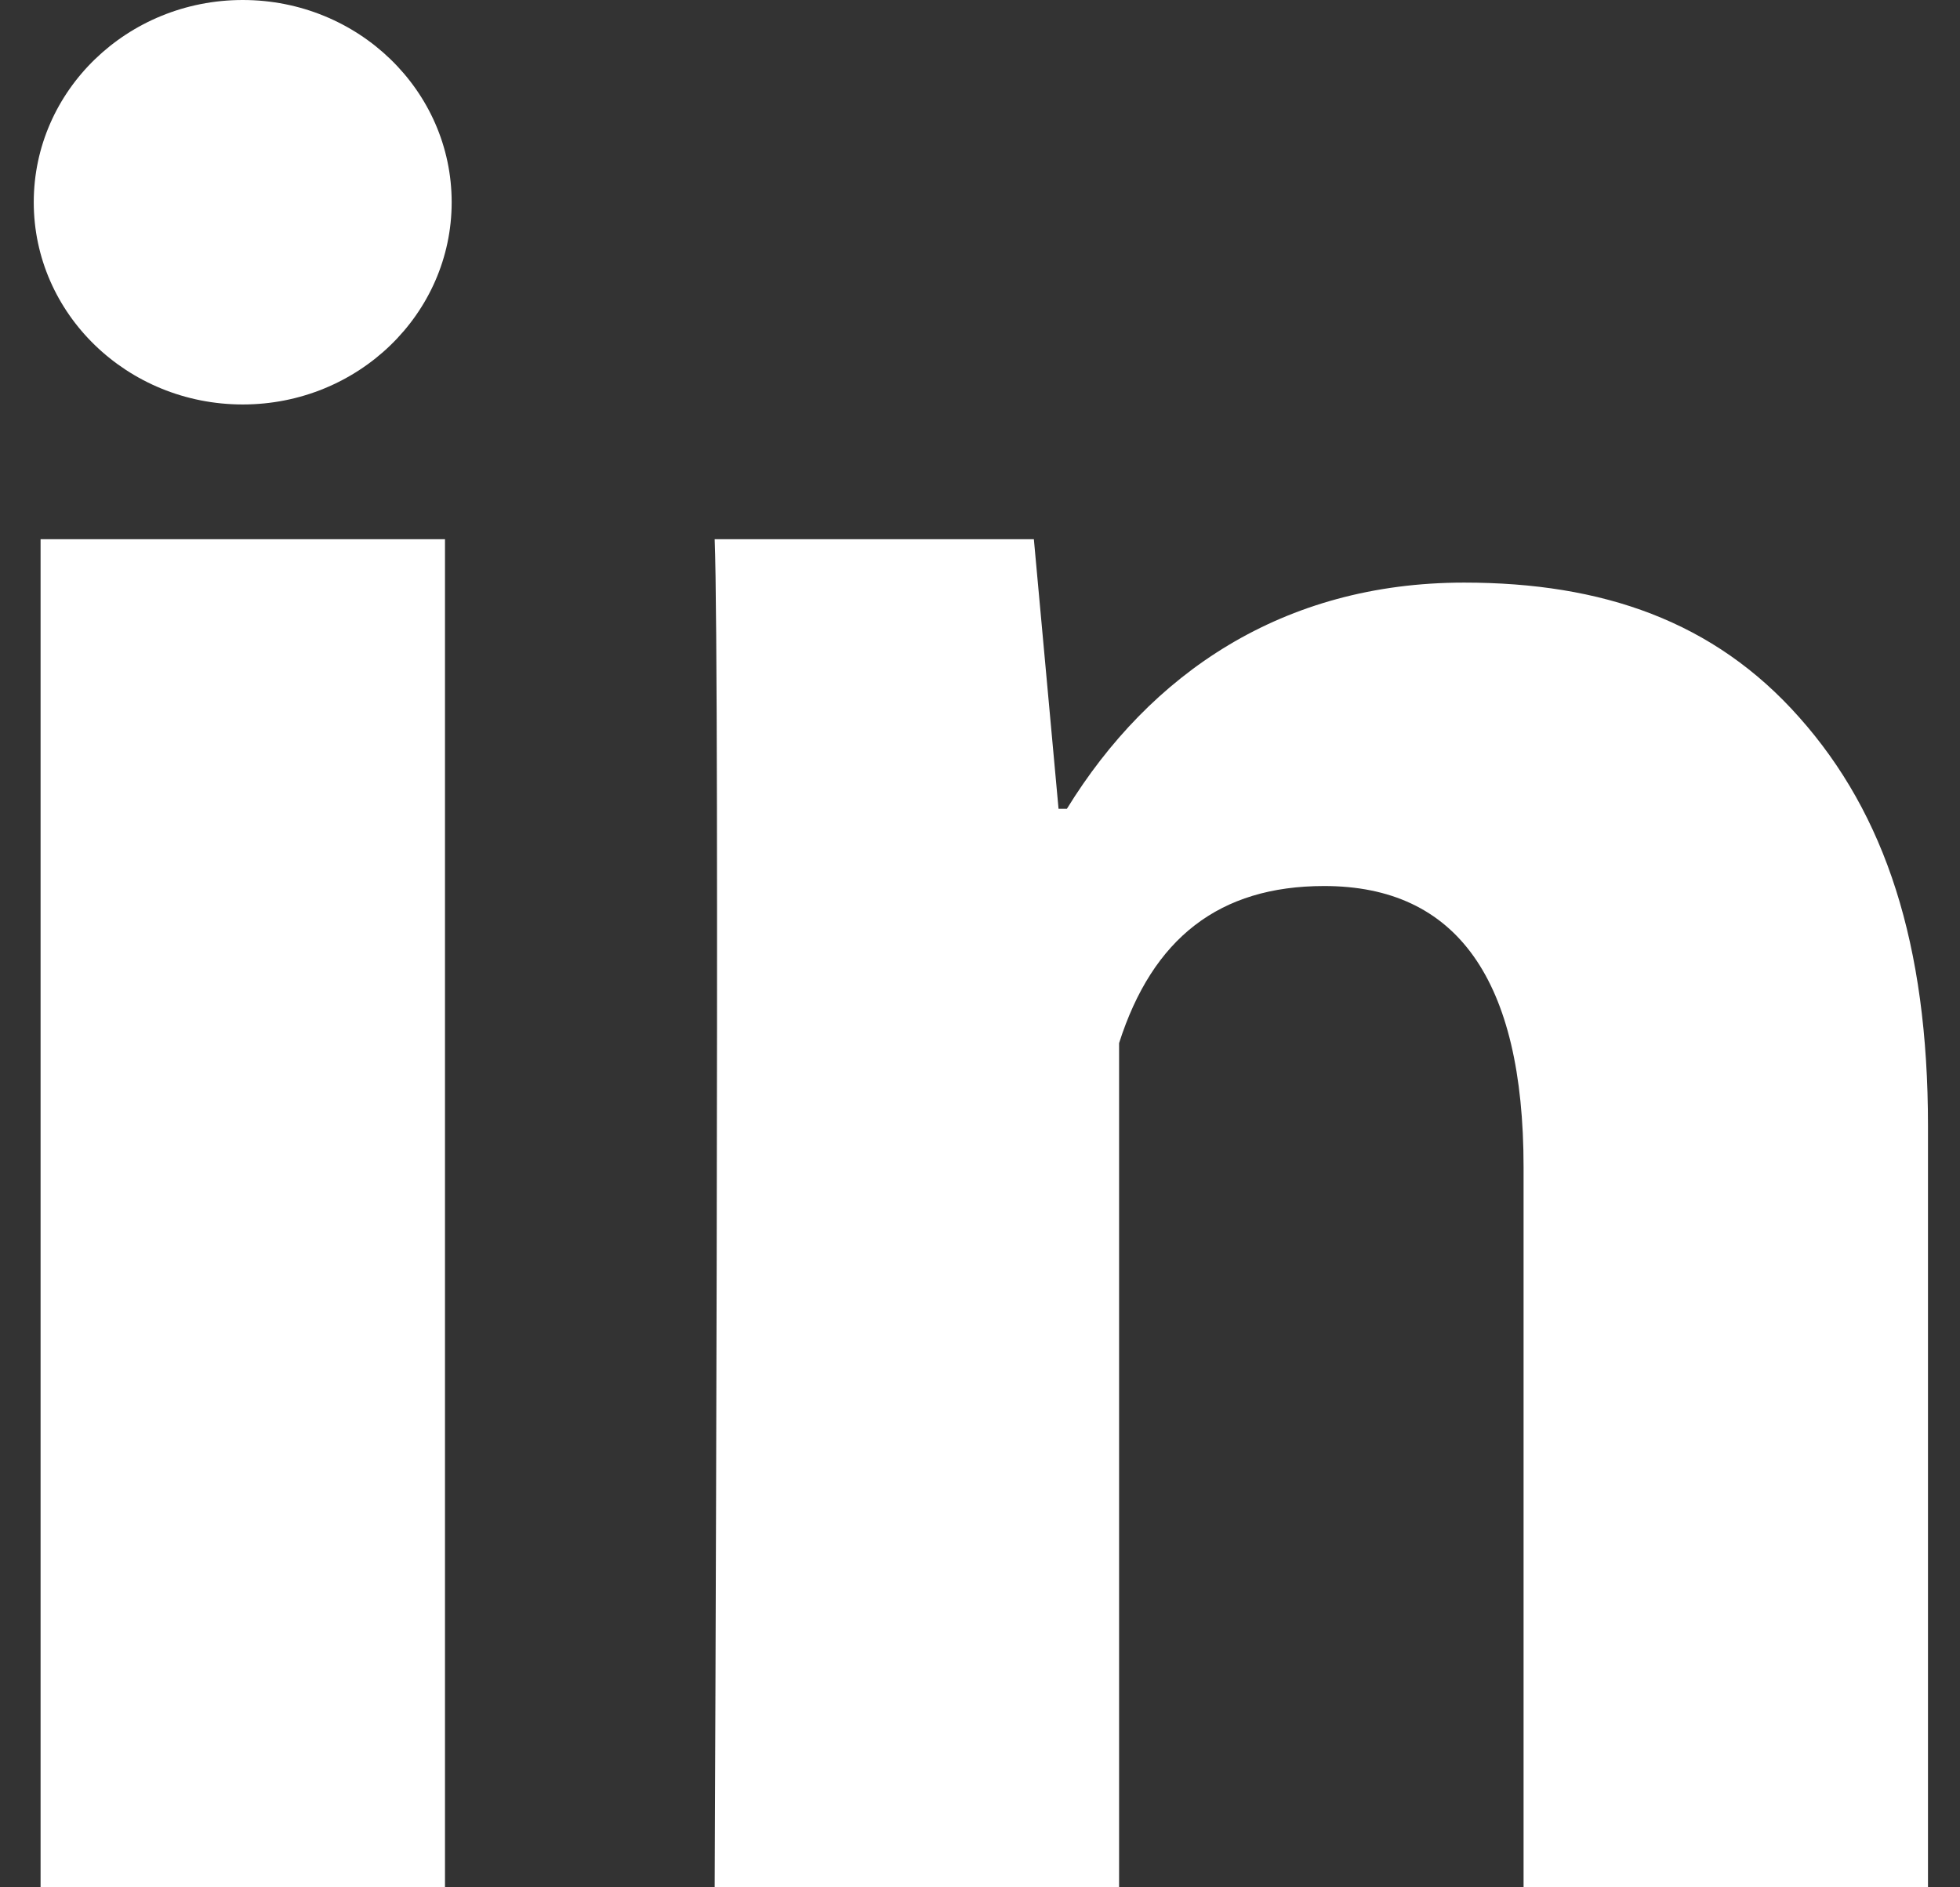
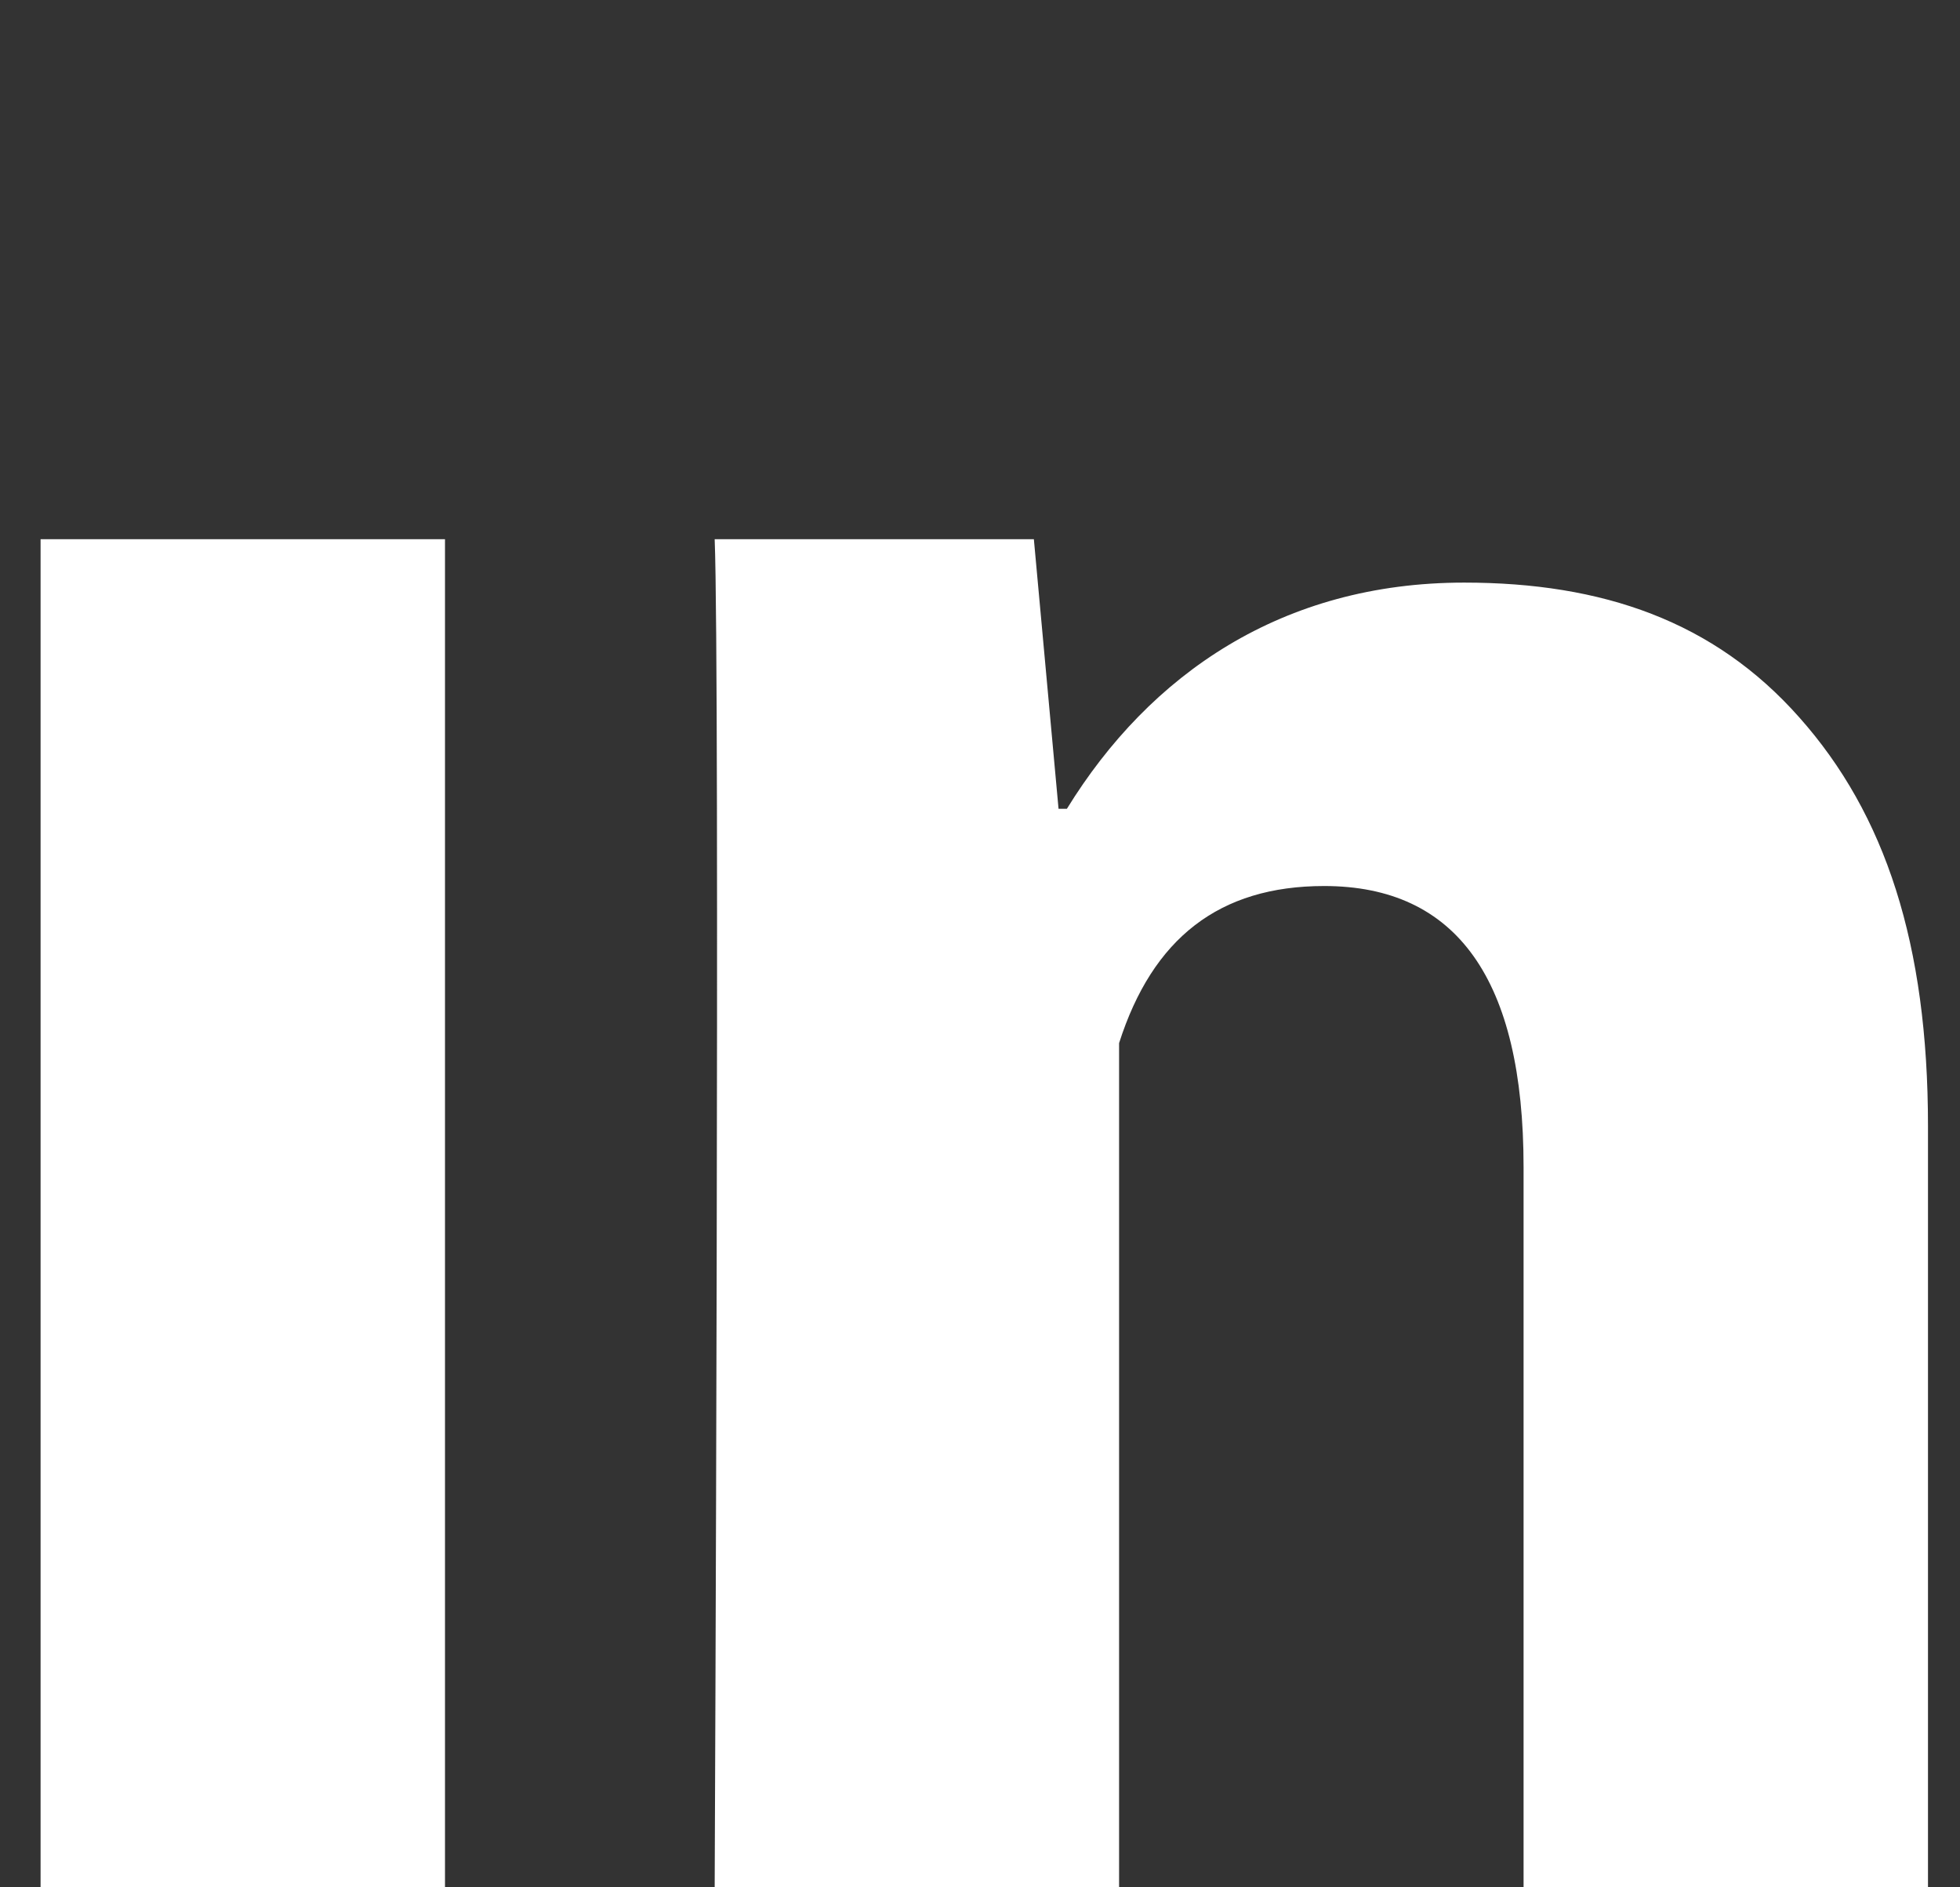
<svg xmlns="http://www.w3.org/2000/svg" width="27" height="26" viewBox="0 0 27 26" fill="none">
  <rect x="0" y="0" width="27" height="26" fill="#333333" stroke="none" />
  <path d="M6.13 26H0.559V7.428H6.13V26ZM26.559 26H20.988V16.079C20.988 13.493 20.067 12.206 18.241 12.206C16.794 12.206 15.877 12.927 15.416 14.37C15.416 16.714 15.416 26 15.416 26H9.845C9.845 26 9.919 9.285 9.845 7.428H14.242L14.582 11.142H14.697C15.84 9.285 17.665 8.026 20.169 8.026C22.072 8.026 23.612 8.555 24.788 9.885C25.971 11.216 26.559 13.003 26.559 15.512V26Z" fill="white" />
-   <path d="M3.344 5.572C4.933 5.572 6.222 4.324 6.222 2.786C6.222 1.247 4.933 0 3.344 0C1.754 0 0.465 1.247 0.465 2.786C0.465 4.324 1.754 5.572 3.344 5.572Z" fill="white" />
</svg>